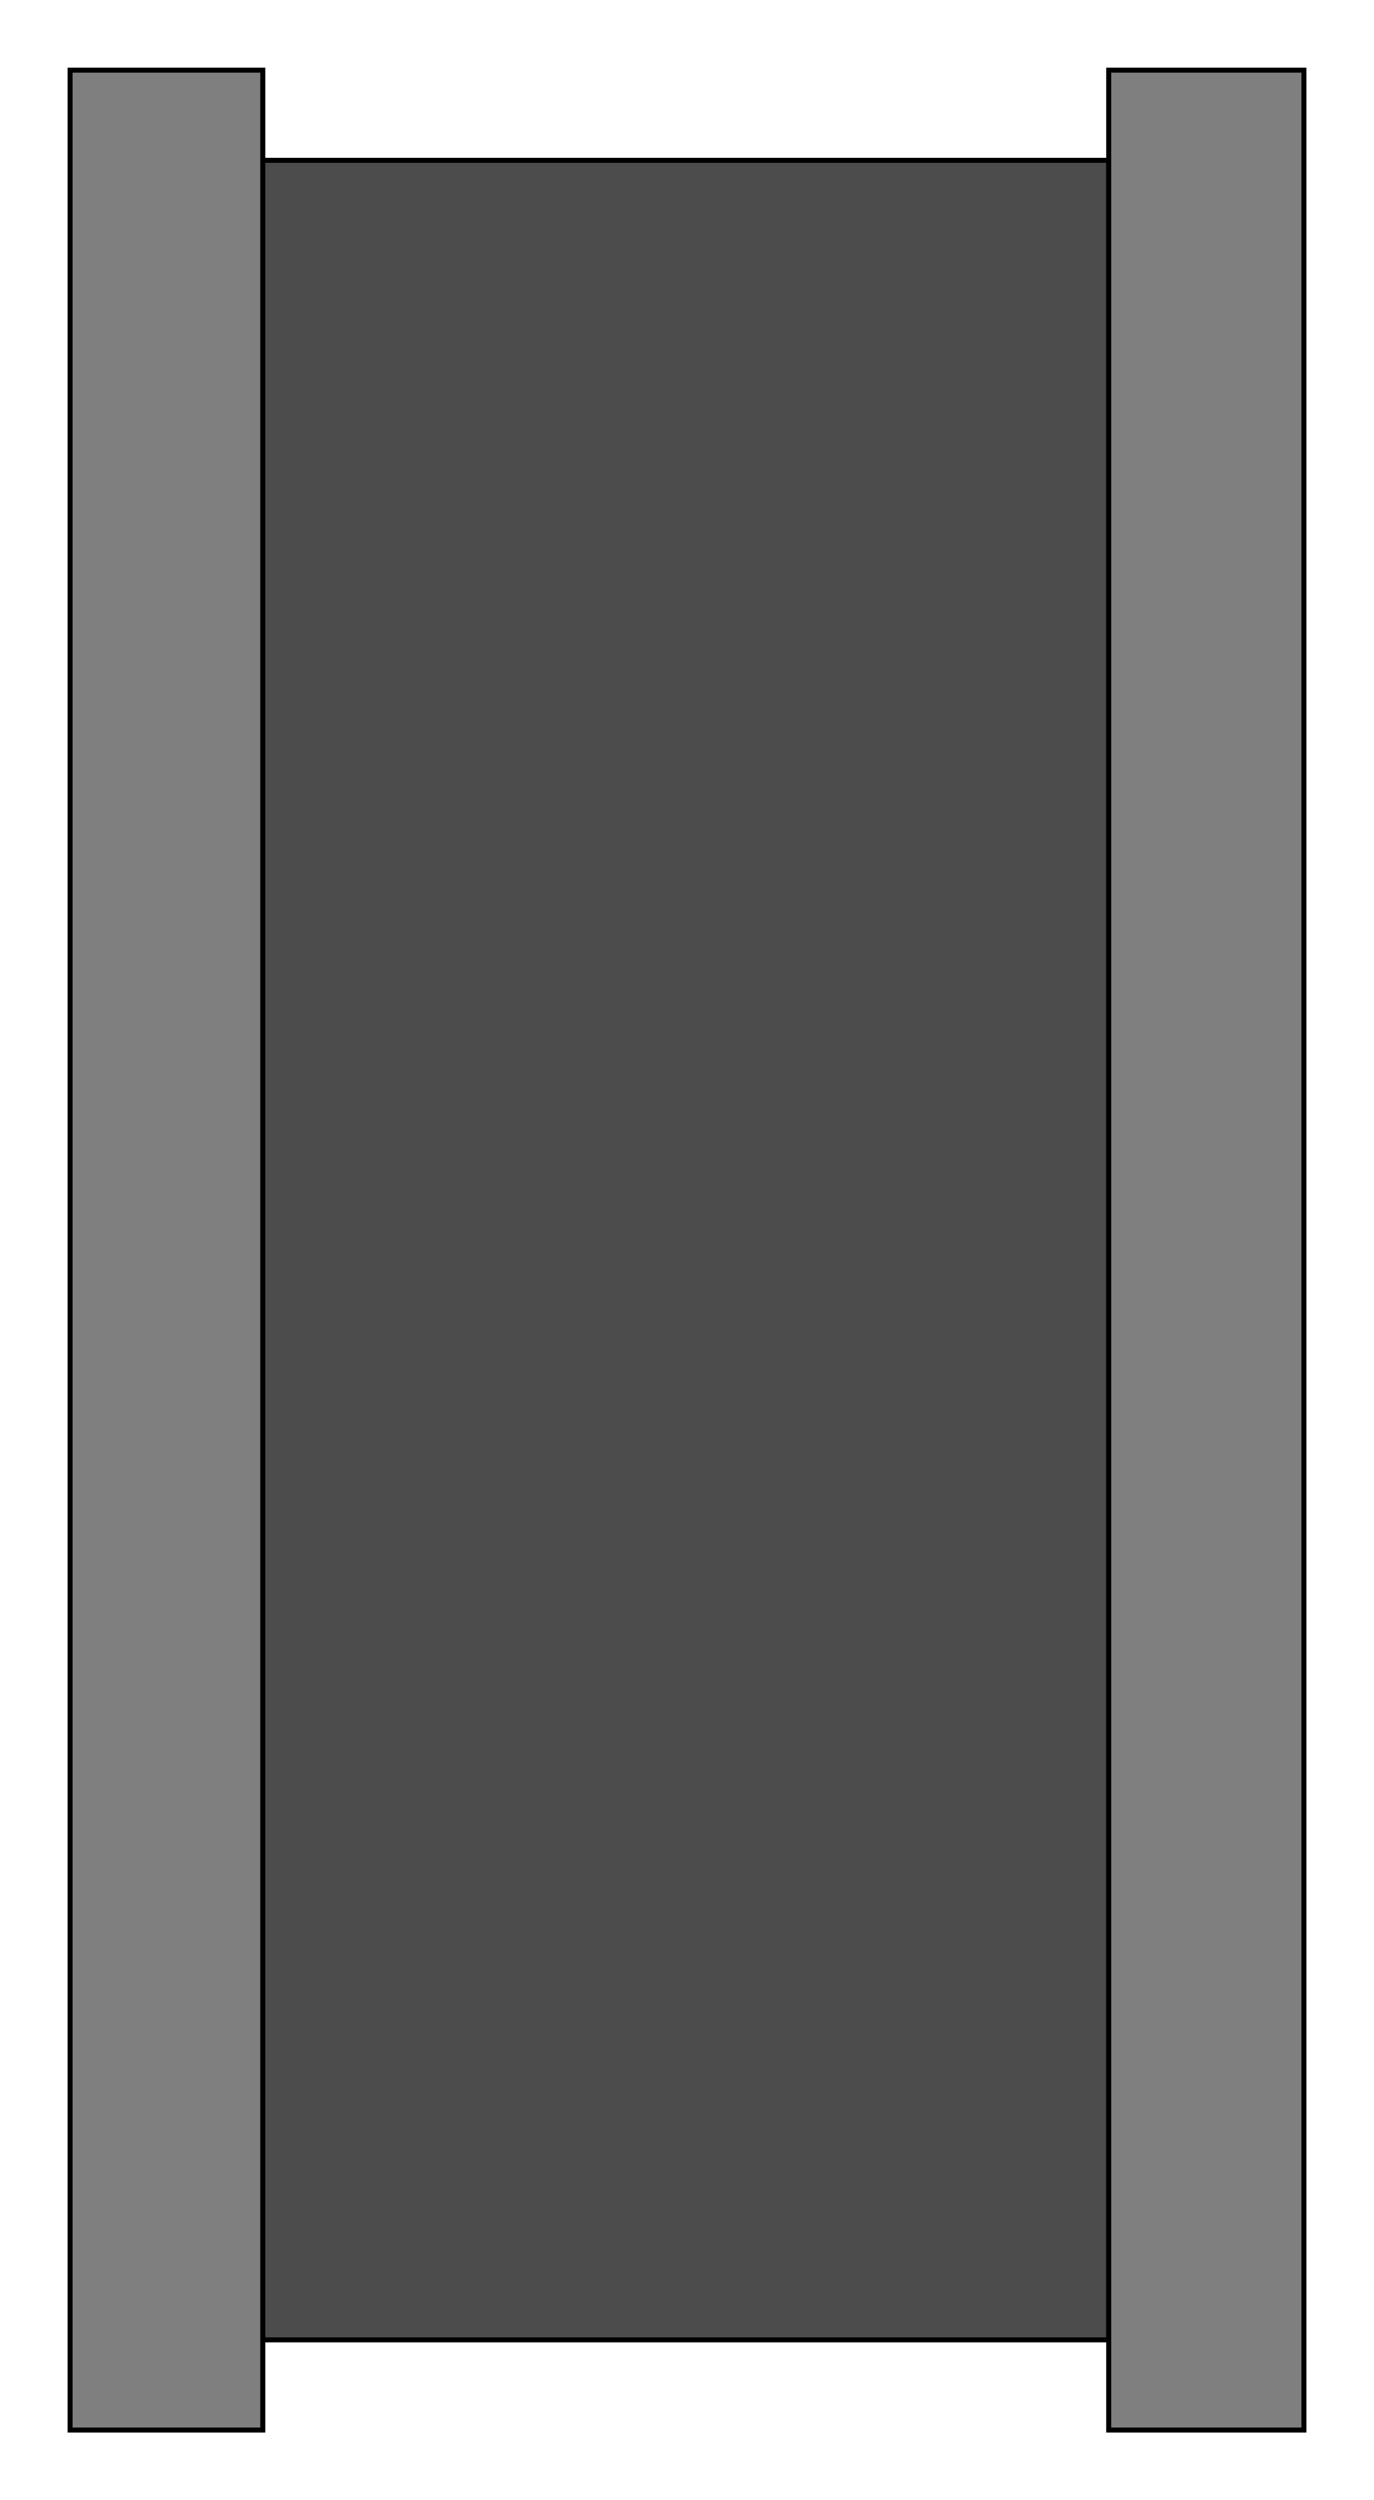
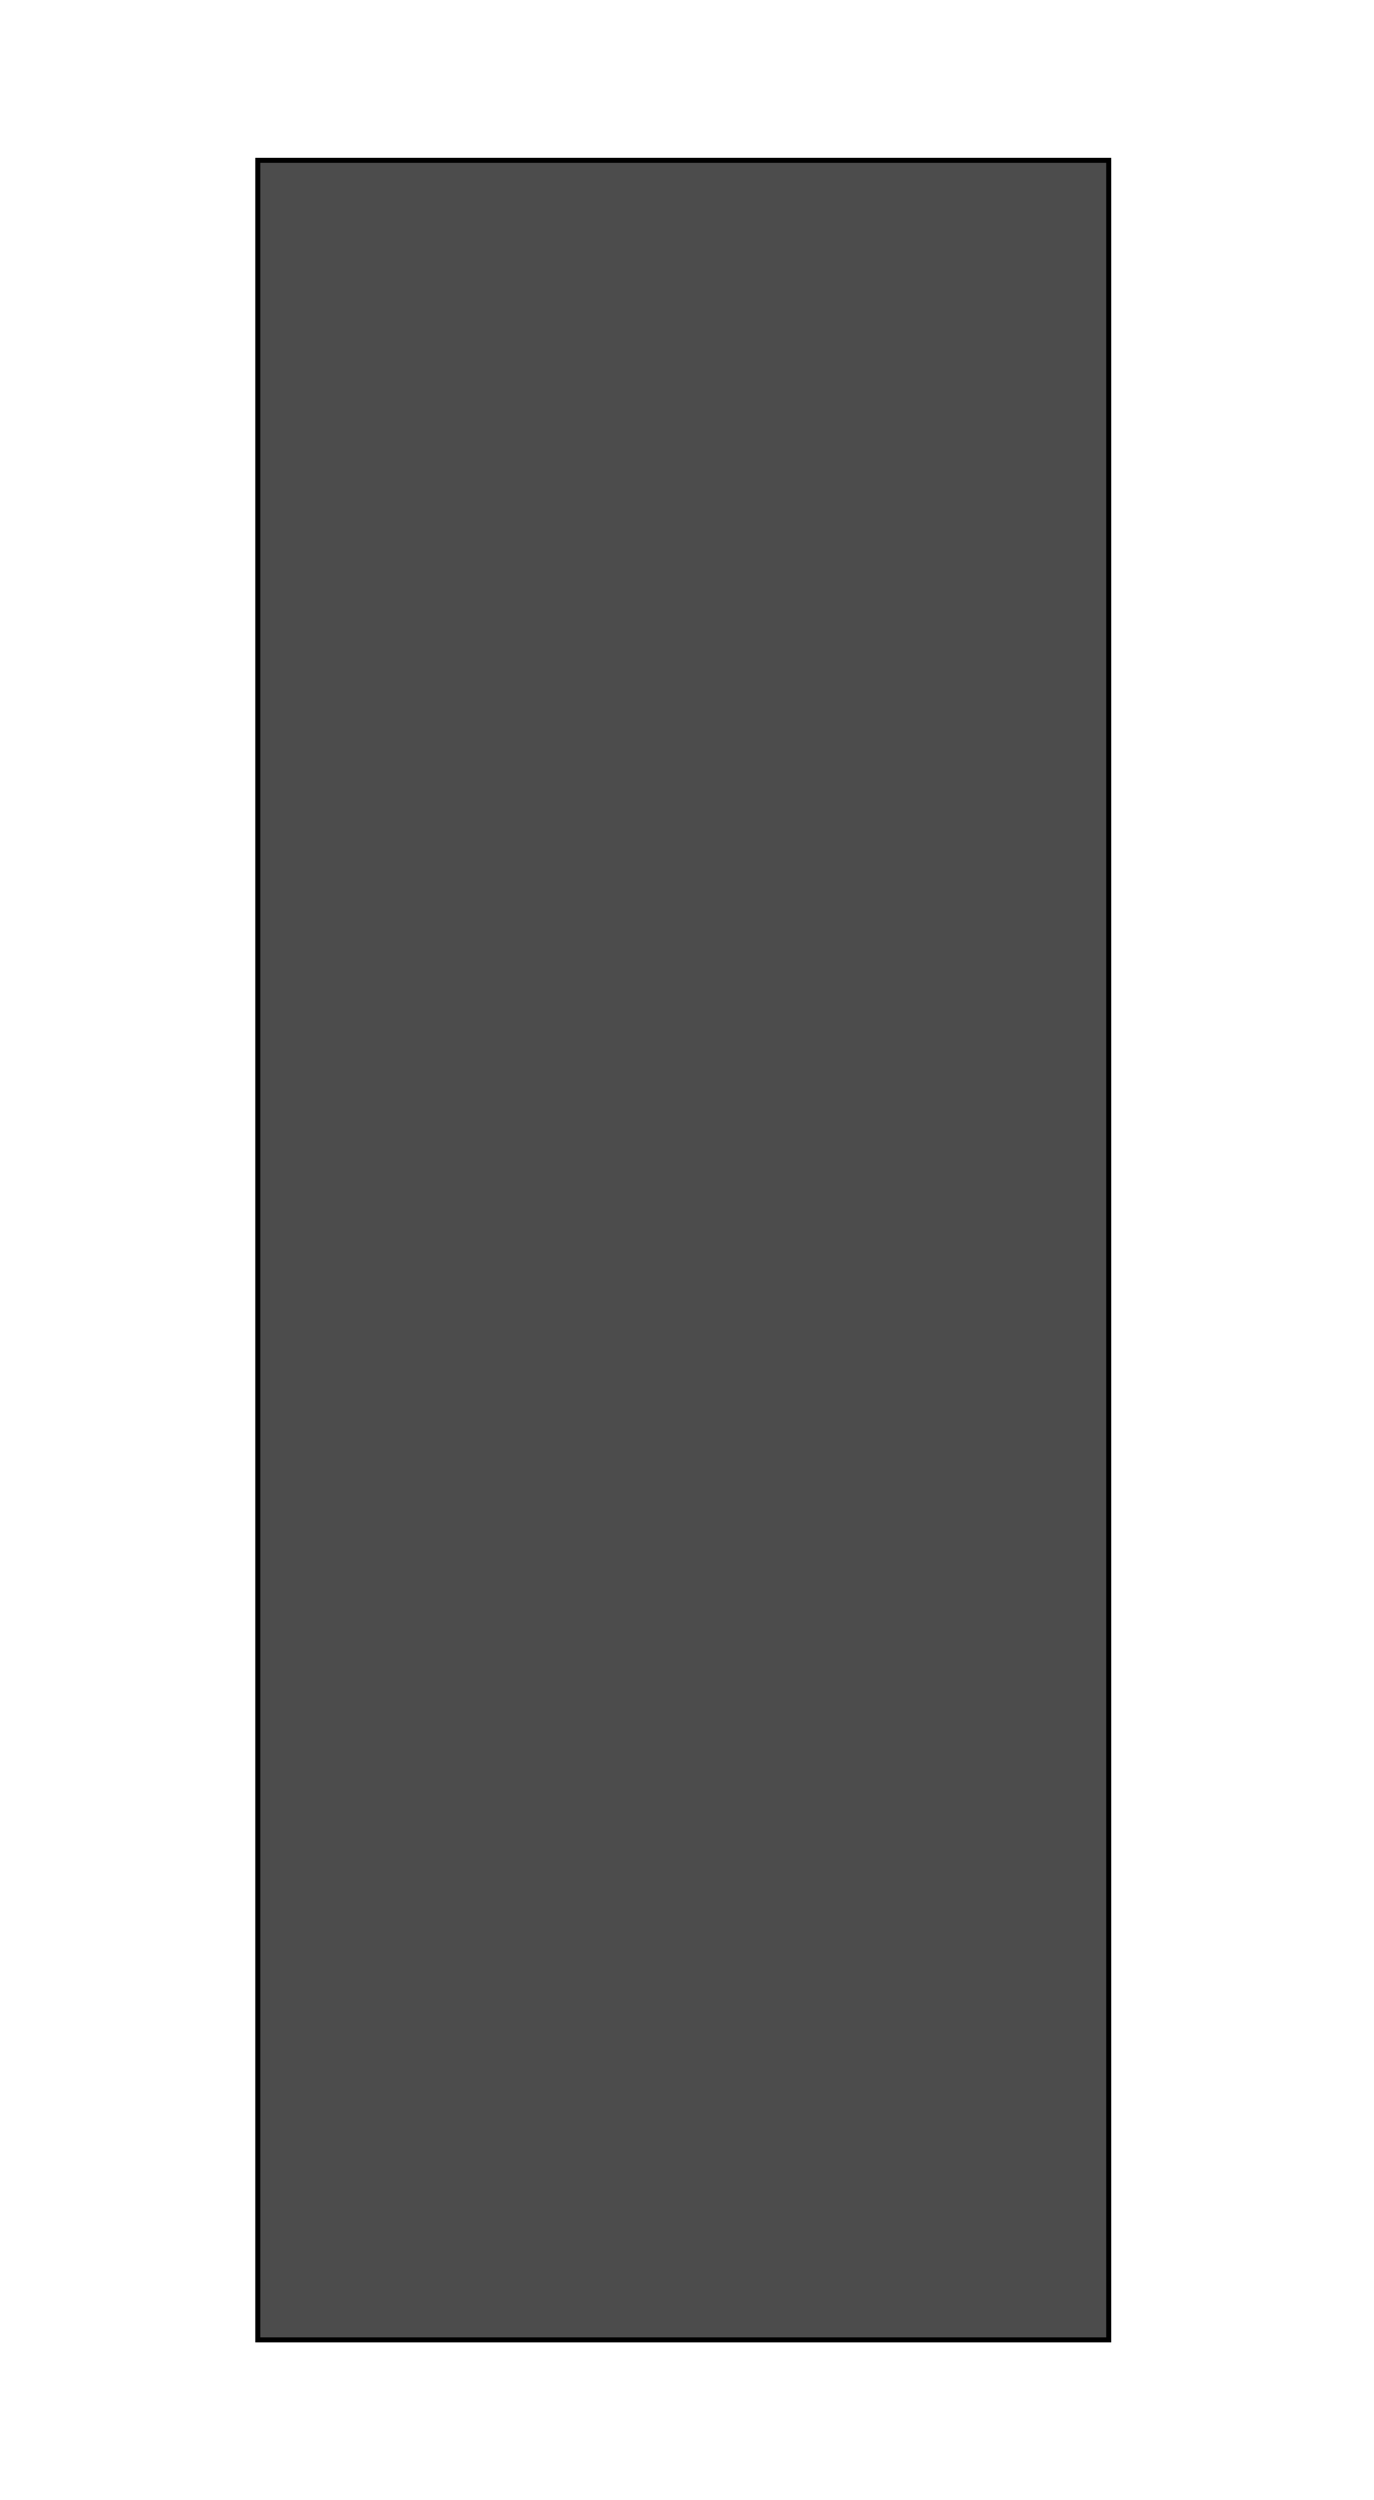
<svg xmlns="http://www.w3.org/2000/svg" preserveAspectRatio="none" width="0.591in" height="1.075in" viewBox="0 0 549 998">
  <path style="fill:#4c4c4c;stroke:#000;stroke-width:2" d="M103,64 l0,870 340,0 0,-870 -340,0z" />
-   <path style="fill:#7f7f7f;stroke:#000;stroke-width:2" d="M443,28 l0,942 78,0 0,-942 -78,0z" />
-   <path style="fill:#7f7f7f;stroke:#000;stroke-width:2" d="M28,28 l0,942 77,0 0,-942 -77,0z" />
</svg>